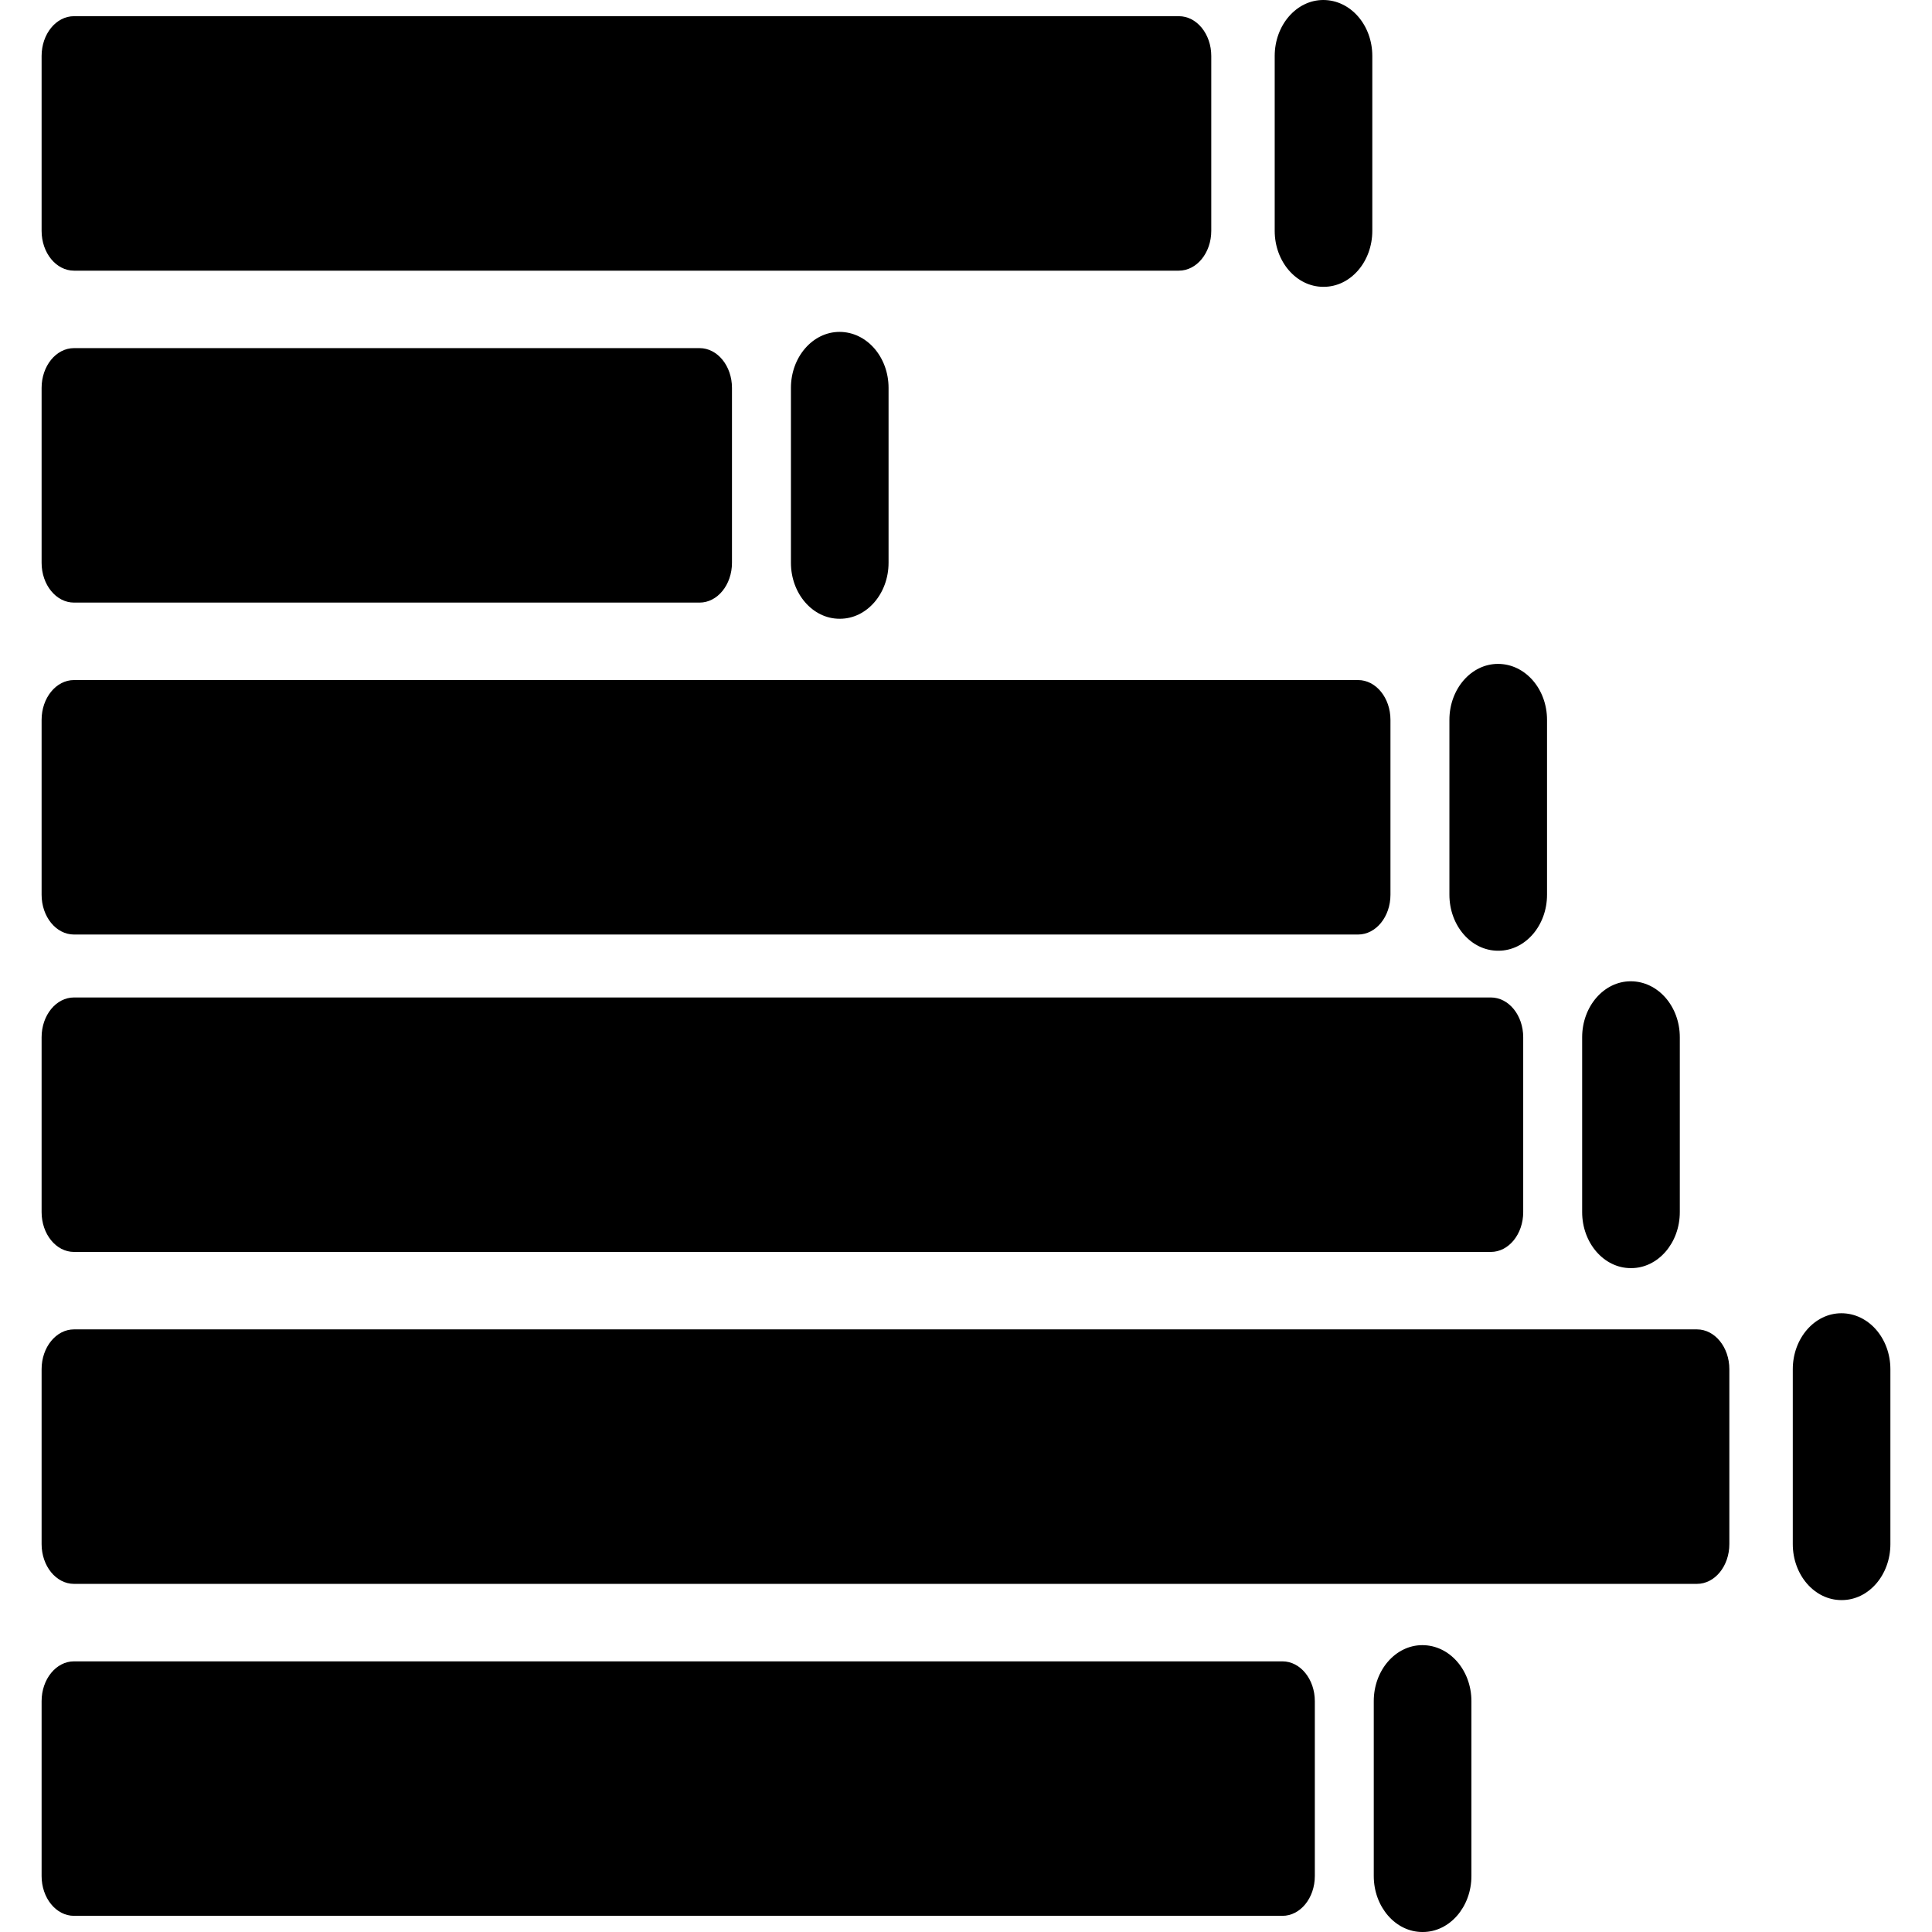
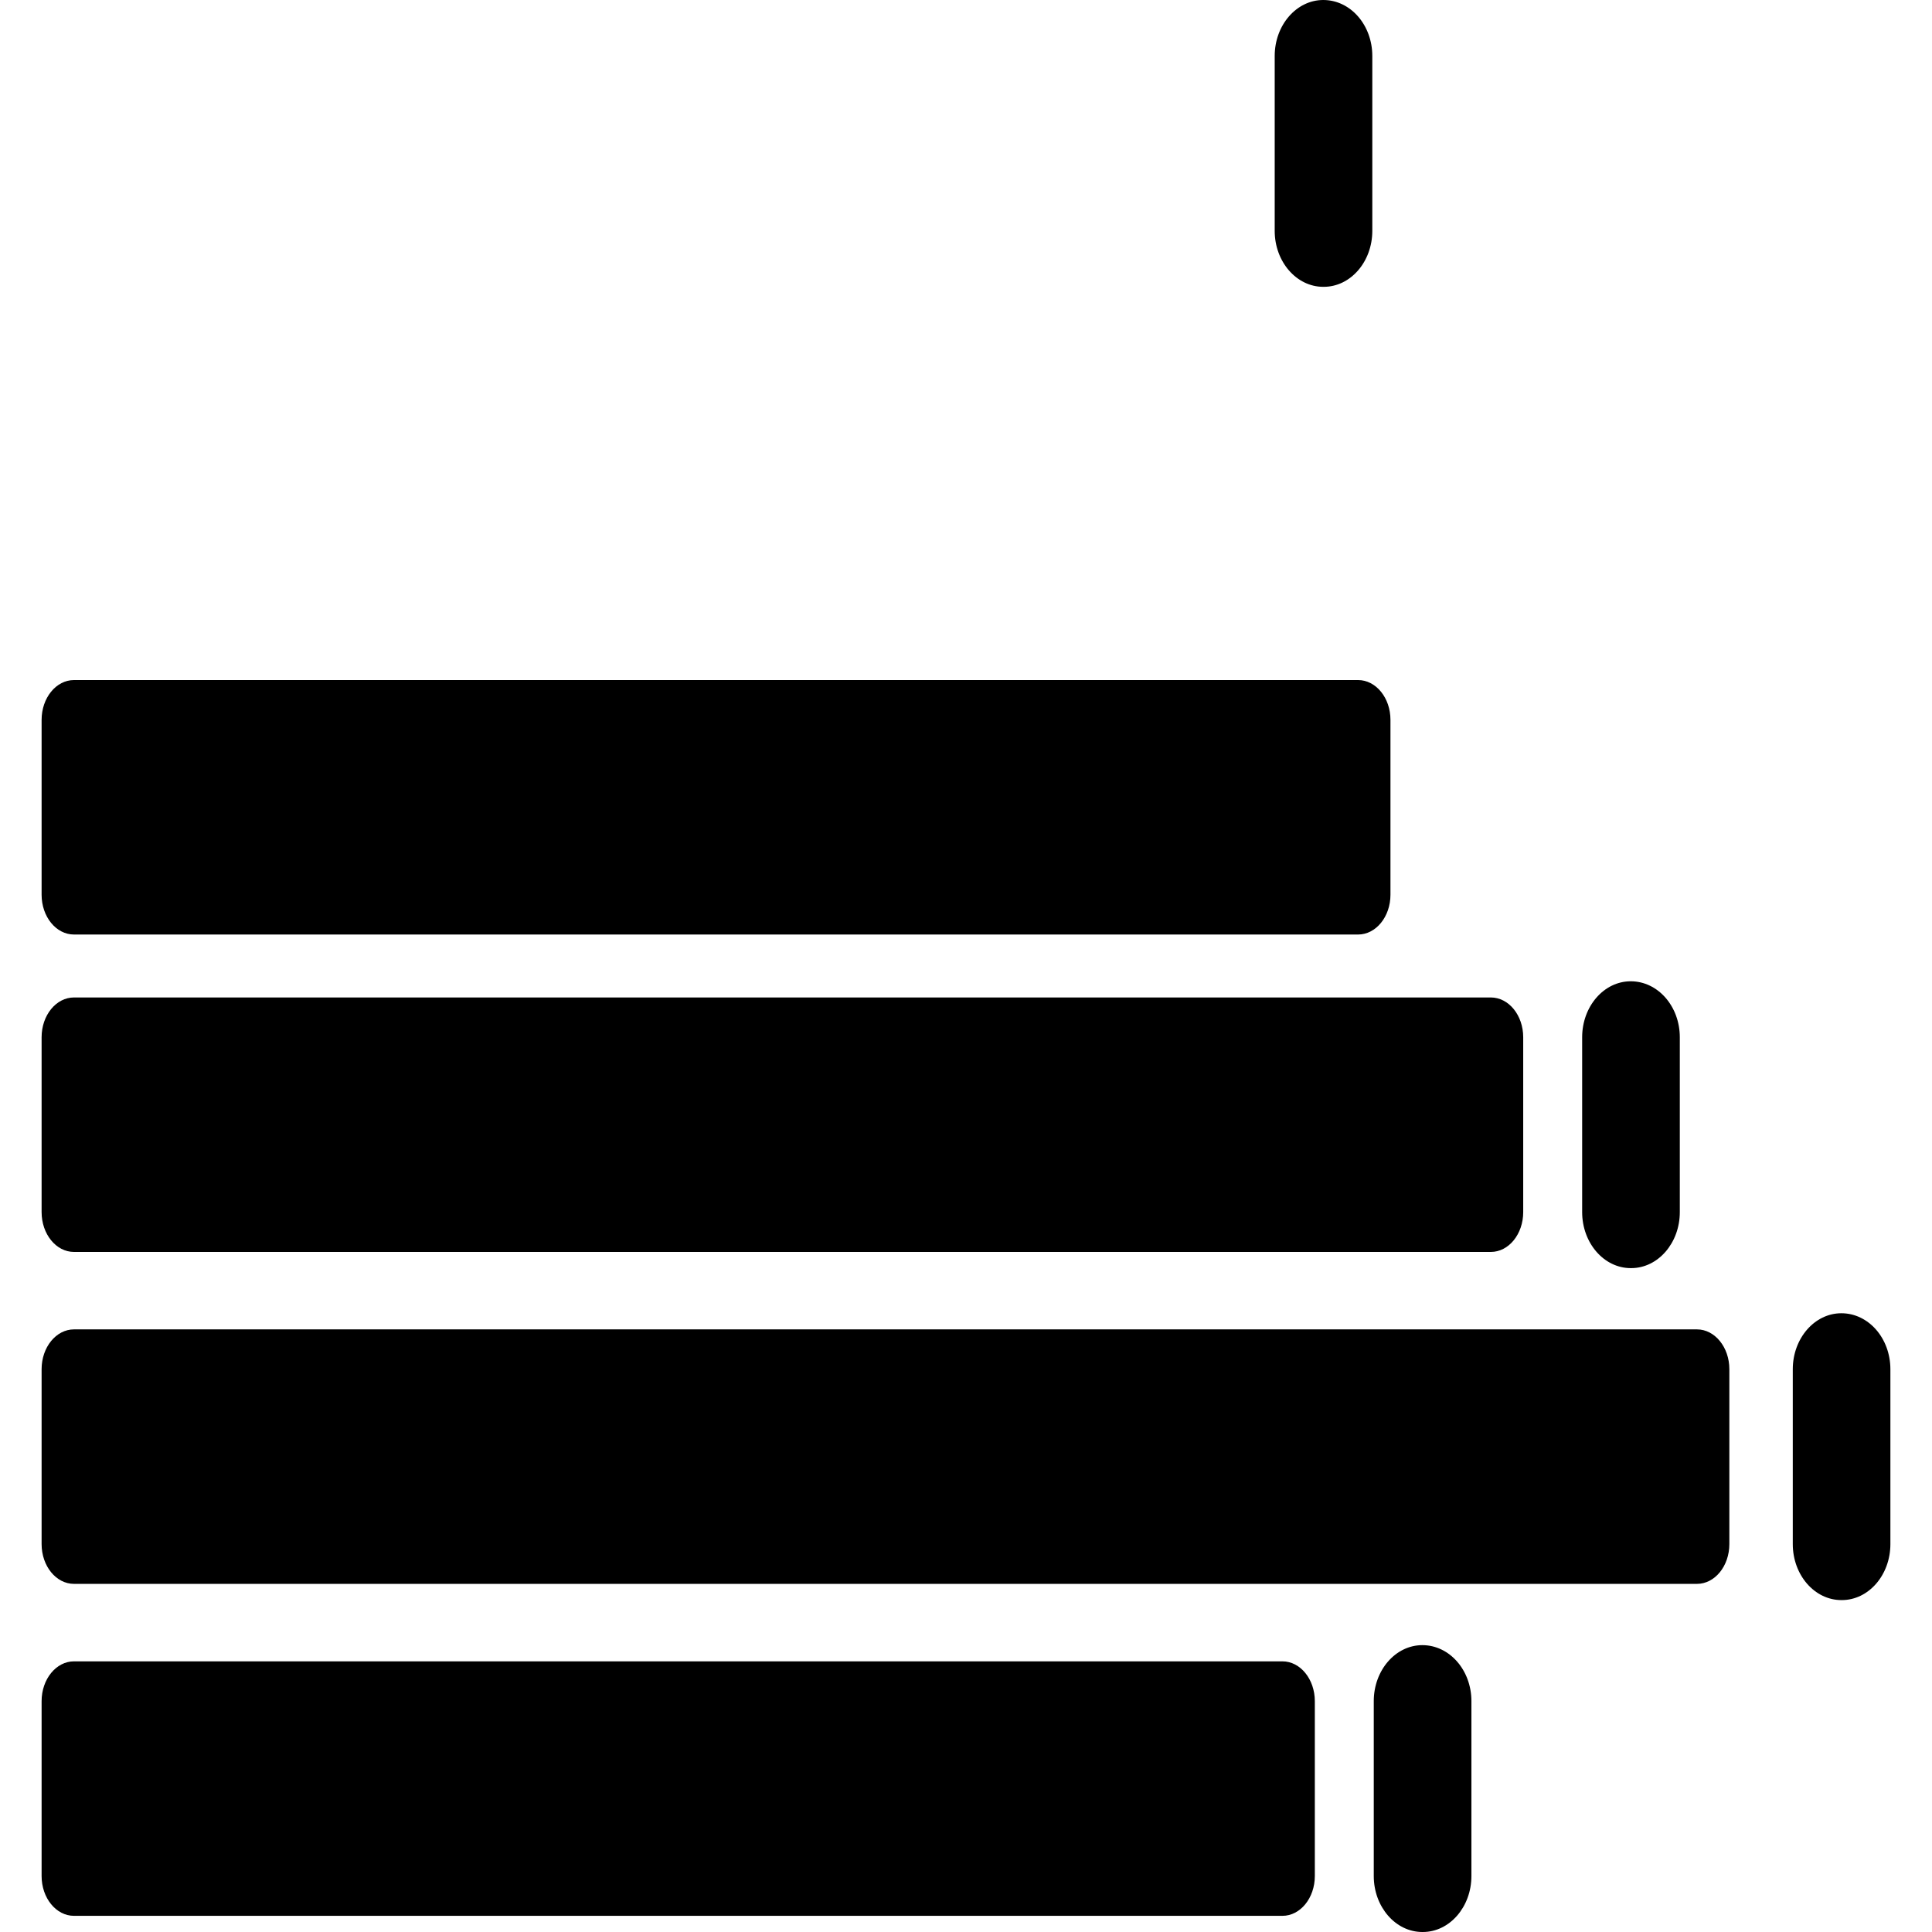
<svg xmlns="http://www.w3.org/2000/svg" fill="#000000" version="1.1" id="Capa_1" width="800px" height="800px" viewBox="0 0 468.393 468.394" xml:space="preserve">
  <g>
    <path d="M333.055,412.426v42.391c0,7.498,5.29,13.577,11.777,13.577h0.121c6.487,0,11.777-6.079,11.777-13.577v-42.391   c0-7.489-5.29-13.577-11.898-13.577C338.329,398.849,333.055,404.937,333.055,412.426z" />
    <path d="M446.417,387.925h0.116c6.5,0,11.773-6.079,11.773-13.577v-42.387c0-7.49-5.273-13.577-11.89-13.577   c-6.492,0-11.774,6.087-11.774,13.577v42.387C434.643,381.846,439.925,387.925,446.417,387.925z" />
    <path d="M395.475,307.443c6.488,0,11.777-6.079,11.777-13.577v-42.395c0-7.481-5.289-13.569-11.902-13.569   c-6.491,0-11.773,6.079-11.773,13.569v42.395c0,7.482,5.282,13.577,11.773,13.577H395.475z" />
    <path d="M10.086,374.348c0,5.33,3.519,9.646,7.851,9.646h393.476c4.332,0,7.851-4.315,7.851-9.646v-42.402   c0-5.326-3.519-9.65-7.851-9.65H17.937c-4.332,0-7.851,4.324-7.851,9.65V374.348z" />
    <path d="M10.086,293.866c0,5.338,3.519,9.654,7.851,9.654h343.499c4.34,0,7.851-4.316,7.851-9.654v-42.395   c0-5.334-3.511-9.646-7.851-9.646H17.937c-4.332,0-7.851,4.312-7.851,9.646V293.866z" />
    <path d="M10.086,454.829c0,5.329,3.519,9.646,7.851,9.646h292.978c4.332,0,7.851-4.316,7.851-9.646v-42.403   c0-5.325-3.519-9.649-7.851-9.649H17.937c-4.332,0-7.851,4.324-7.851,9.649V454.829z" />
    <path d="M10.086,216.92c0,5.332,3.519,9.647,7.851,9.647h311.315c4.332,0,7.851-4.316,7.851-9.647v-42.399   c0-5.332-3.519-9.648-7.851-9.648H17.937c-4.332,0-7.851,4.316-7.851,9.648V216.92z" />
-     <path d="M363.284,230.493c6.496,0,11.777-6.083,11.777-13.573v-42.391c0-7.49-5.281-13.575-11.89-13.575   c-6.505,0-11.778,6.085-11.778,13.575v42.391c0,7.49,5.273,13.573,11.778,13.573H363.284z" />
-     <path d="M191.753,94.038v42.4c0,7.49,5.282,13.573,11.773,13.573h0.121c6.49,0,11.776-6.083,11.776-13.573v-42.4   c0-7.482-5.286-13.573-11.896-13.573C197.027,80.473,191.753,86.556,191.753,94.038z" />
    <path d="M320.928,69.537c6.501,0,11.774-6.083,11.774-13.573V13.573c0-7.49-5.273-13.573-11.89-13.573   c-6.492,0-11.774,6.083-11.774,13.573v42.391c0,7.49,5.282,13.573,11.774,13.573H320.928z" />
-     <path d="M293.659,55.963V13.573c0-5.332-3.52-9.648-7.852-9.648H17.937c-4.332,0-7.851,4.316-7.851,9.648v42.399   c0,5.332,3.519,9.647,7.851,9.647h267.87C290.139,65.619,293.659,61.295,293.659,55.963z" />
-     <path d="M10.086,136.444c0,5.332,3.519,9.65,7.851,9.65h151.671c4.332,0,7.851-4.318,7.851-9.65V94.046   c0-5.332-3.519-9.647-7.851-9.647H17.937c-4.332,0-7.851,4.315-7.851,9.647V136.444z" />
  </g>
</svg>